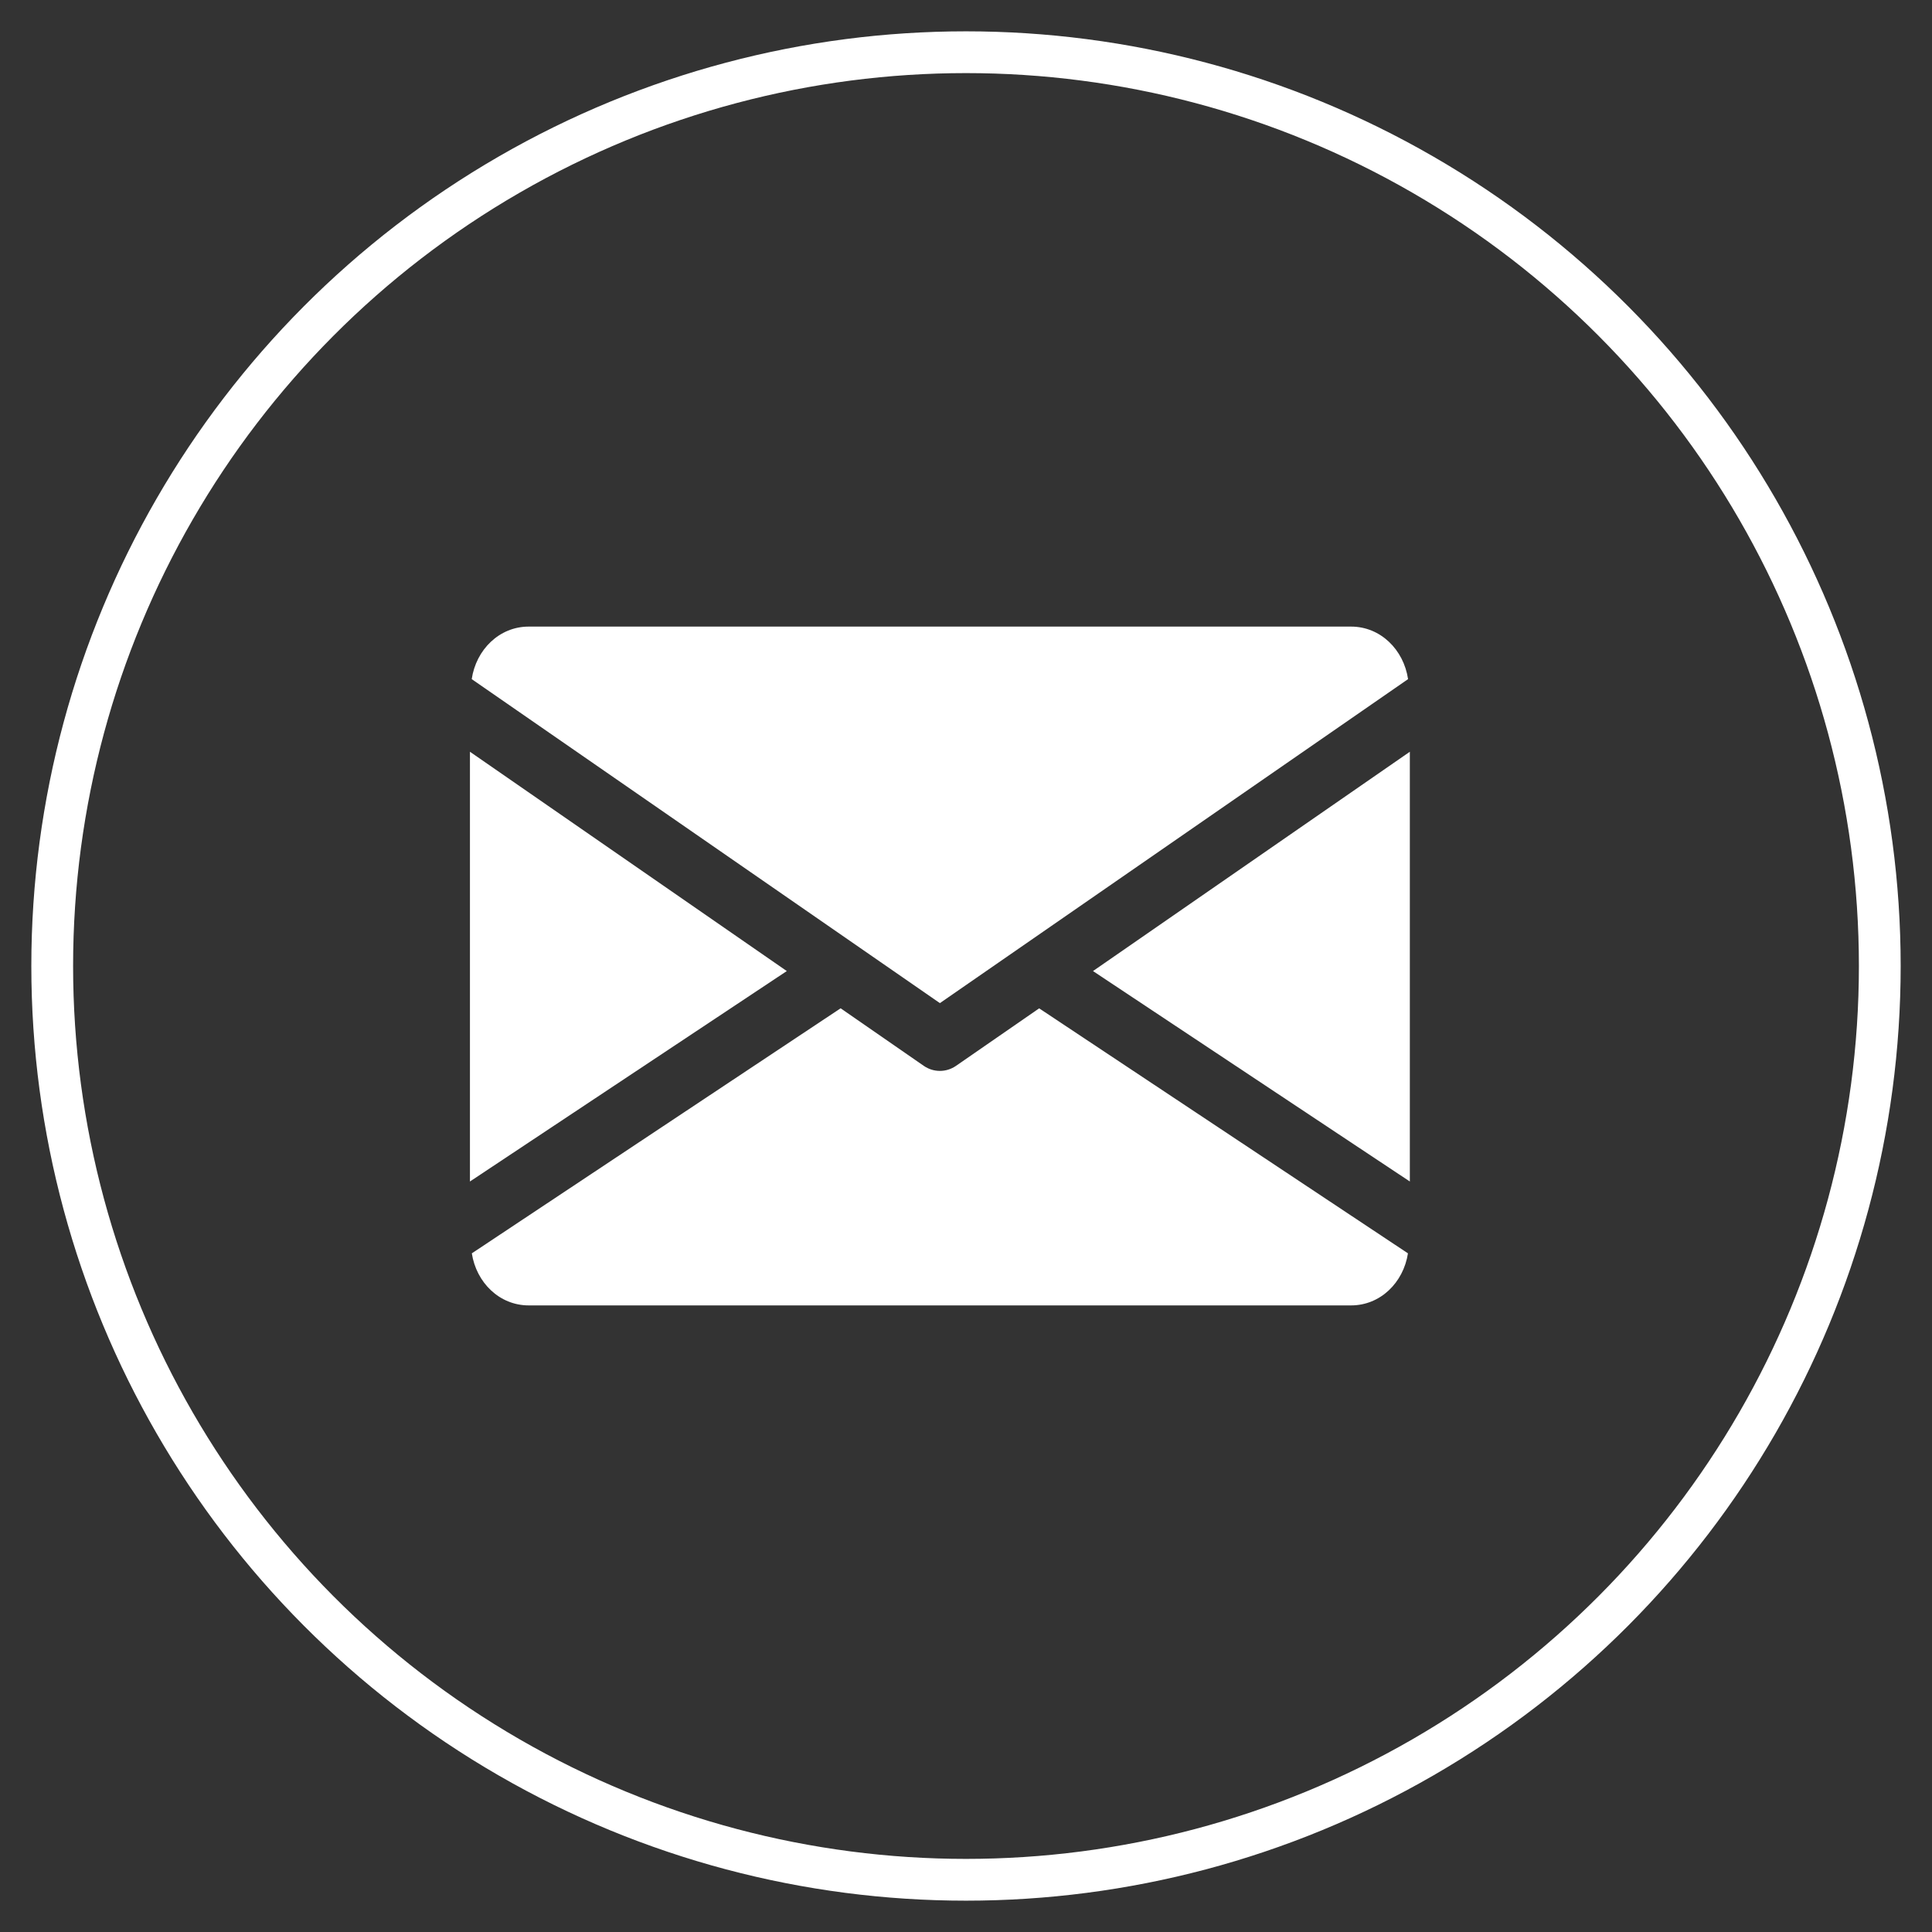
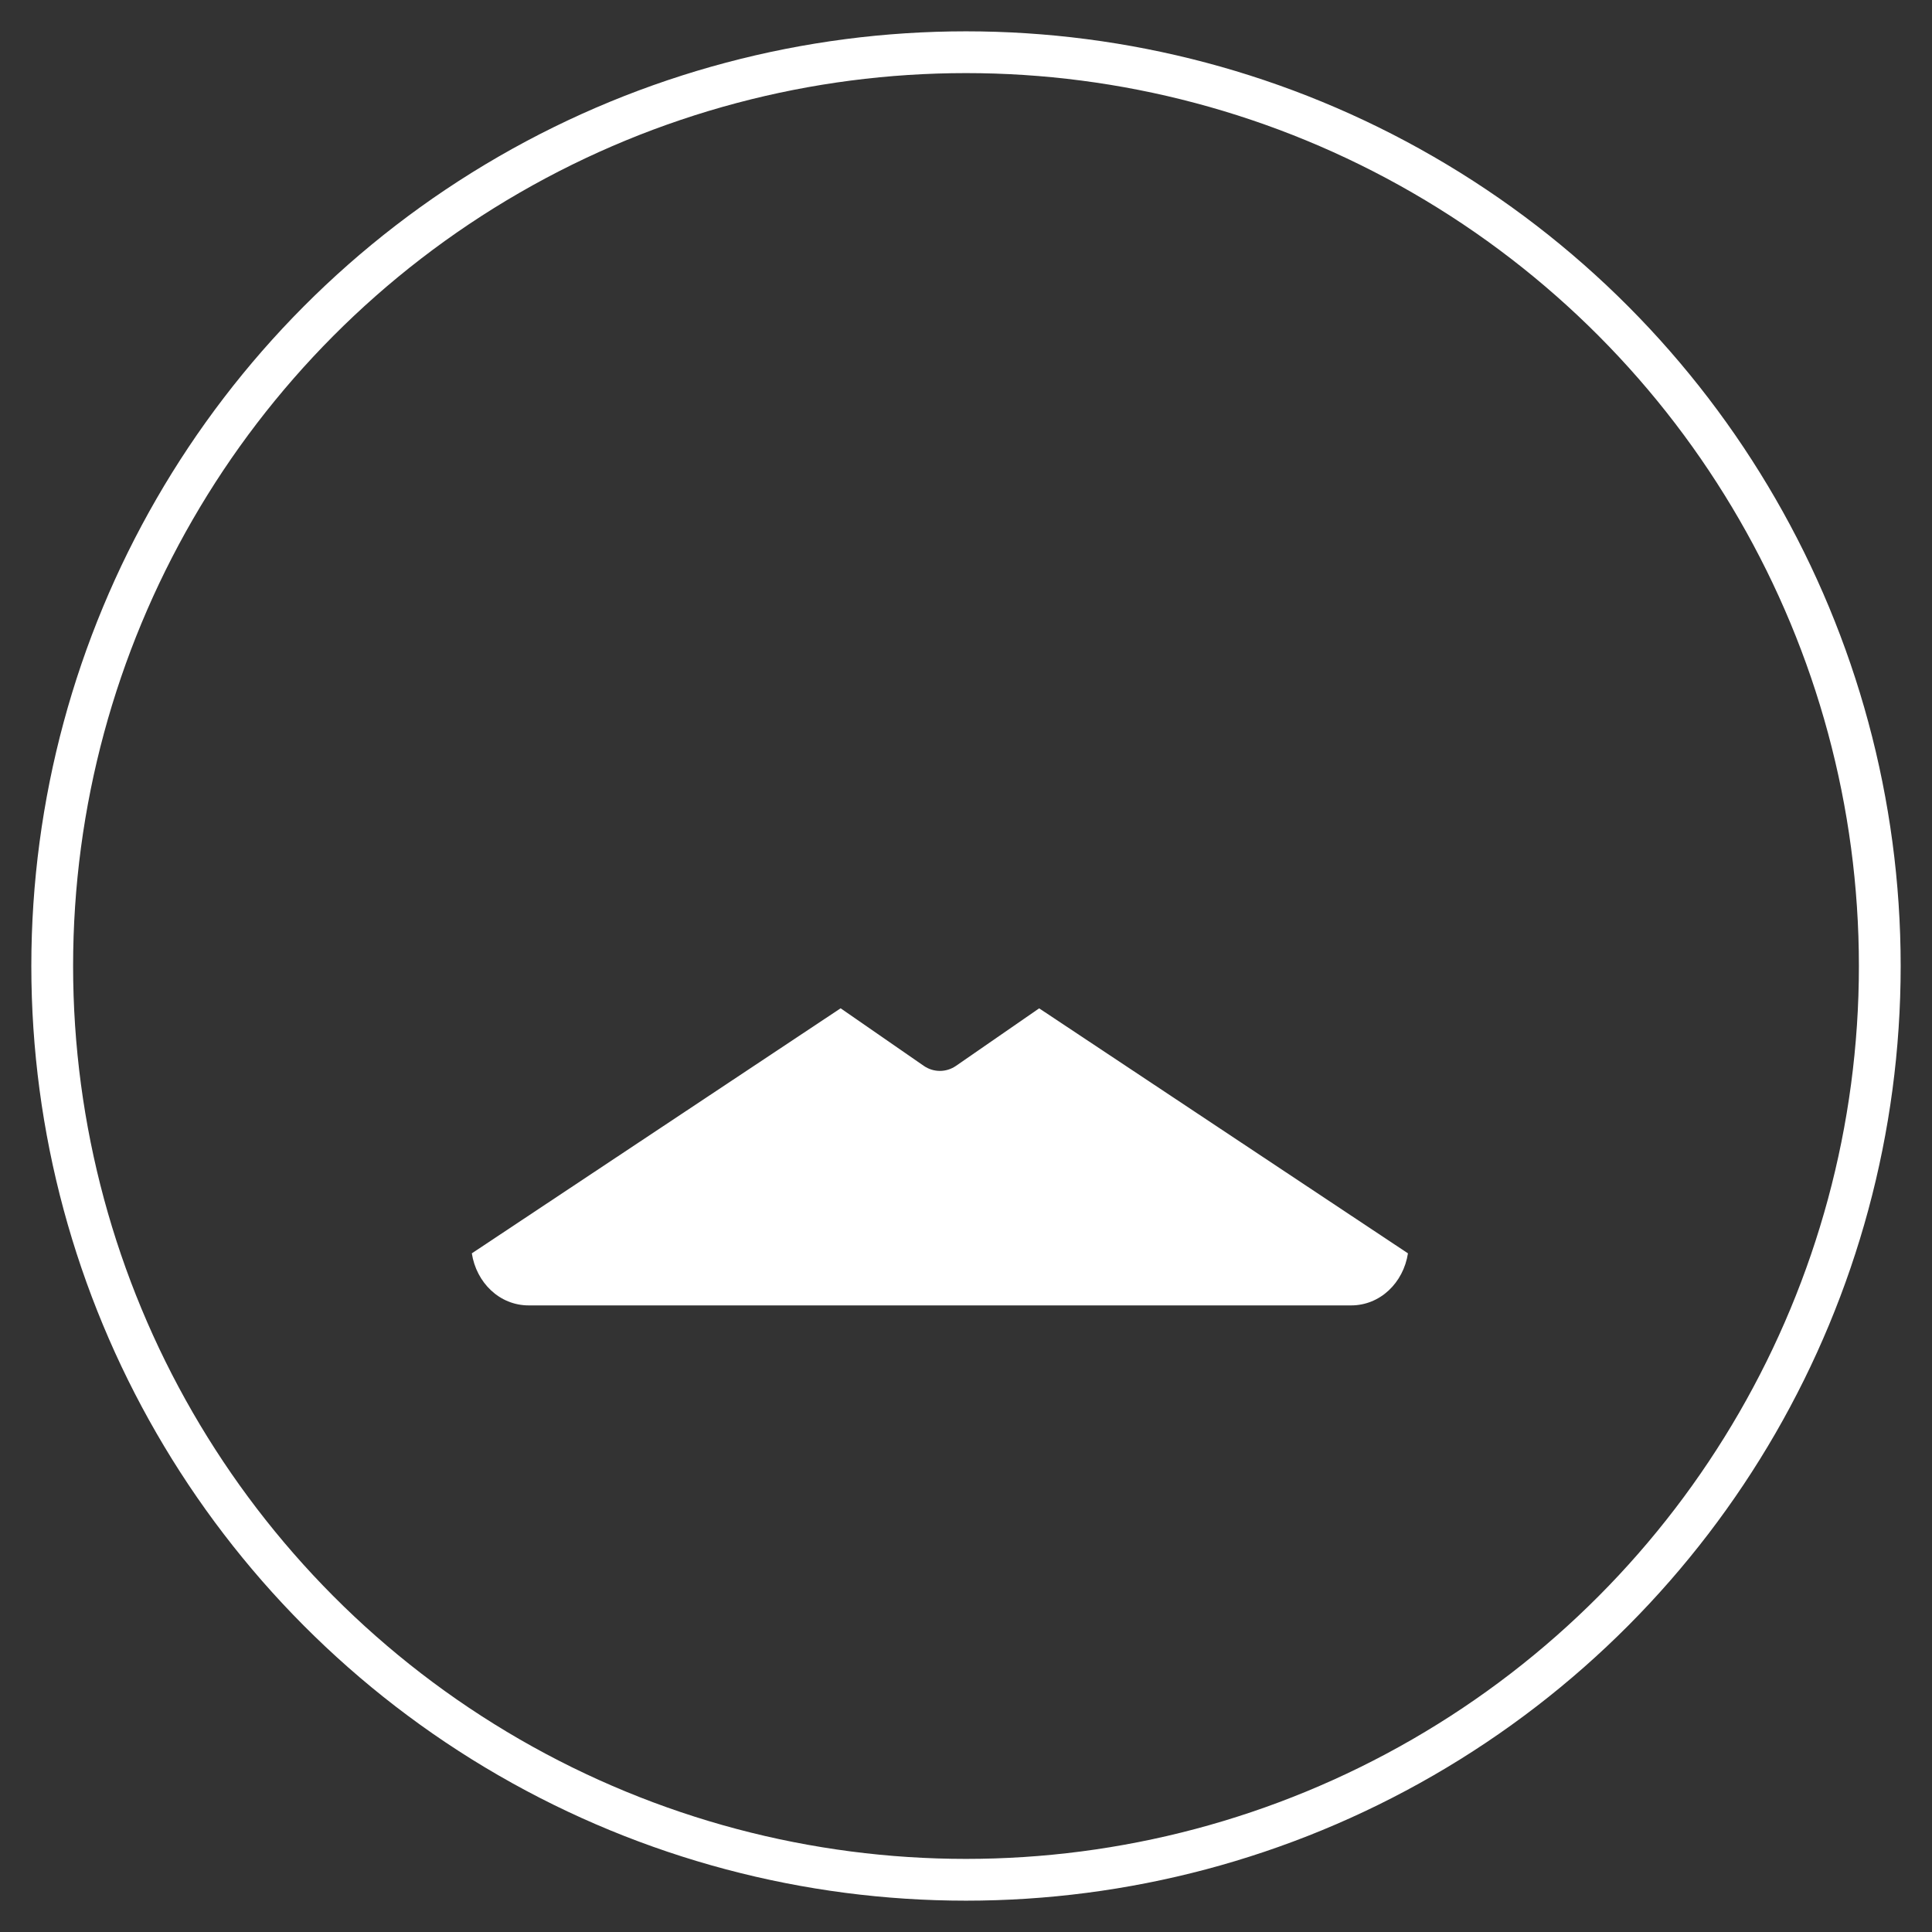
<svg xmlns="http://www.w3.org/2000/svg" width="37px" height="37px" viewBox="0 0 37 37">
  <rect x="0" y="0" width="37" height="37" fill="#333333" stroke="none" />
  <title>Group</title>
  <g id="Symbols" stroke="none" stroke-width="1" fill="none" fill-rule="evenodd">
    <g id="header" transform="translate(-980, -78)">
      <g transform="translate(144, 79)" id="Group">
        <g transform="translate(837, 0)">
          <g id="Email" stroke="#FFFFFF" stroke-width="0.8">
            <circle id="Oval" cx="17.5" cy="17.5" r="17.5" />
          </g>
          <g id="email" transform="translate(8, 11)" fill="#FFFFFF" fill-rule="nonzero">
-             <polygon id="Path" points="11.932 6.597 18 10.627 18 2.397" />
-             <polygon id="Path" points="0 2.397 0 10.627 6.068 6.597" />
-             <path d="M16.875,0 L1.125,0 C0.564,0 0.118,0.44 0.034,1.006 L9,7.211 L17.966,1.006 C17.882,0.44 17.436,0 16.875,0 Z" id="Path" />
            <path d="M10.901,7.311 L9.309,8.412 C9.215,8.477 9.108,8.509 9,8.509 C8.892,8.509 8.785,8.477 8.691,8.412 L7.099,7.31 L0.036,12.003 C0.123,12.564 0.566,13 1.125,13 L16.875,13 C17.434,13 17.877,12.564 17.964,12.003 L10.901,7.311 Z" id="Path" />
          </g>
        </g>
      </g>
    </g>
  </g>
</svg>